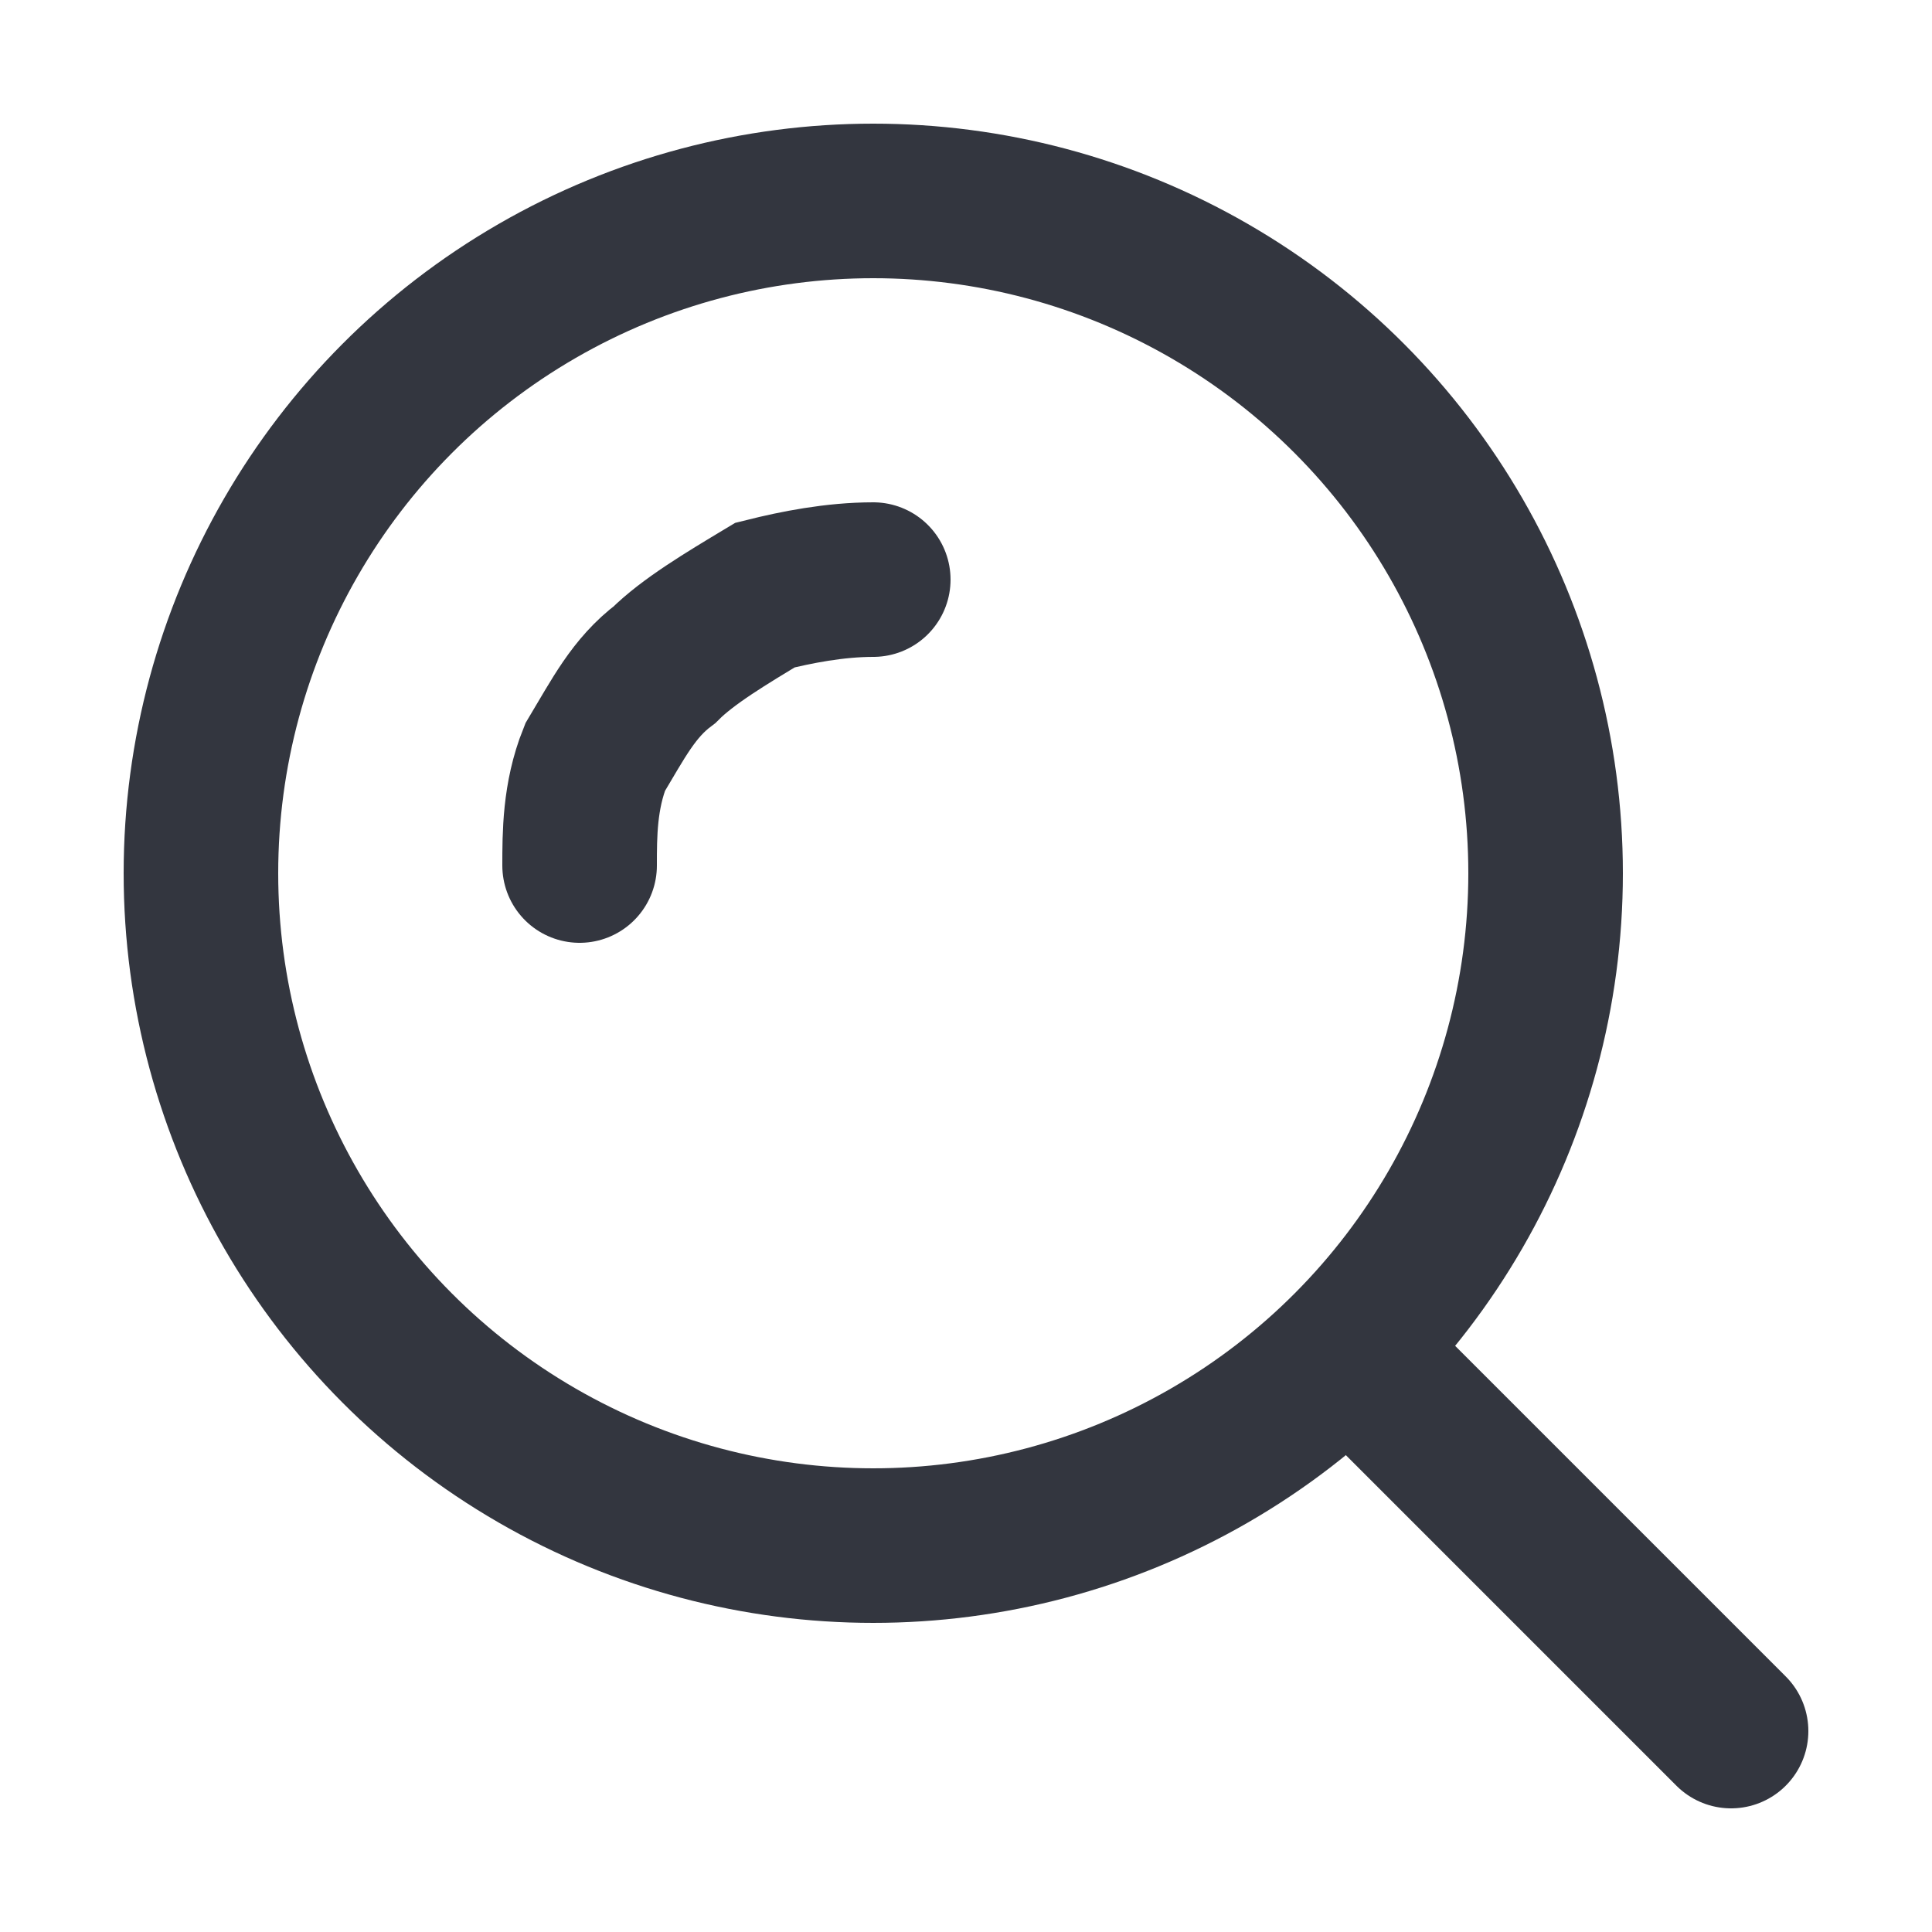
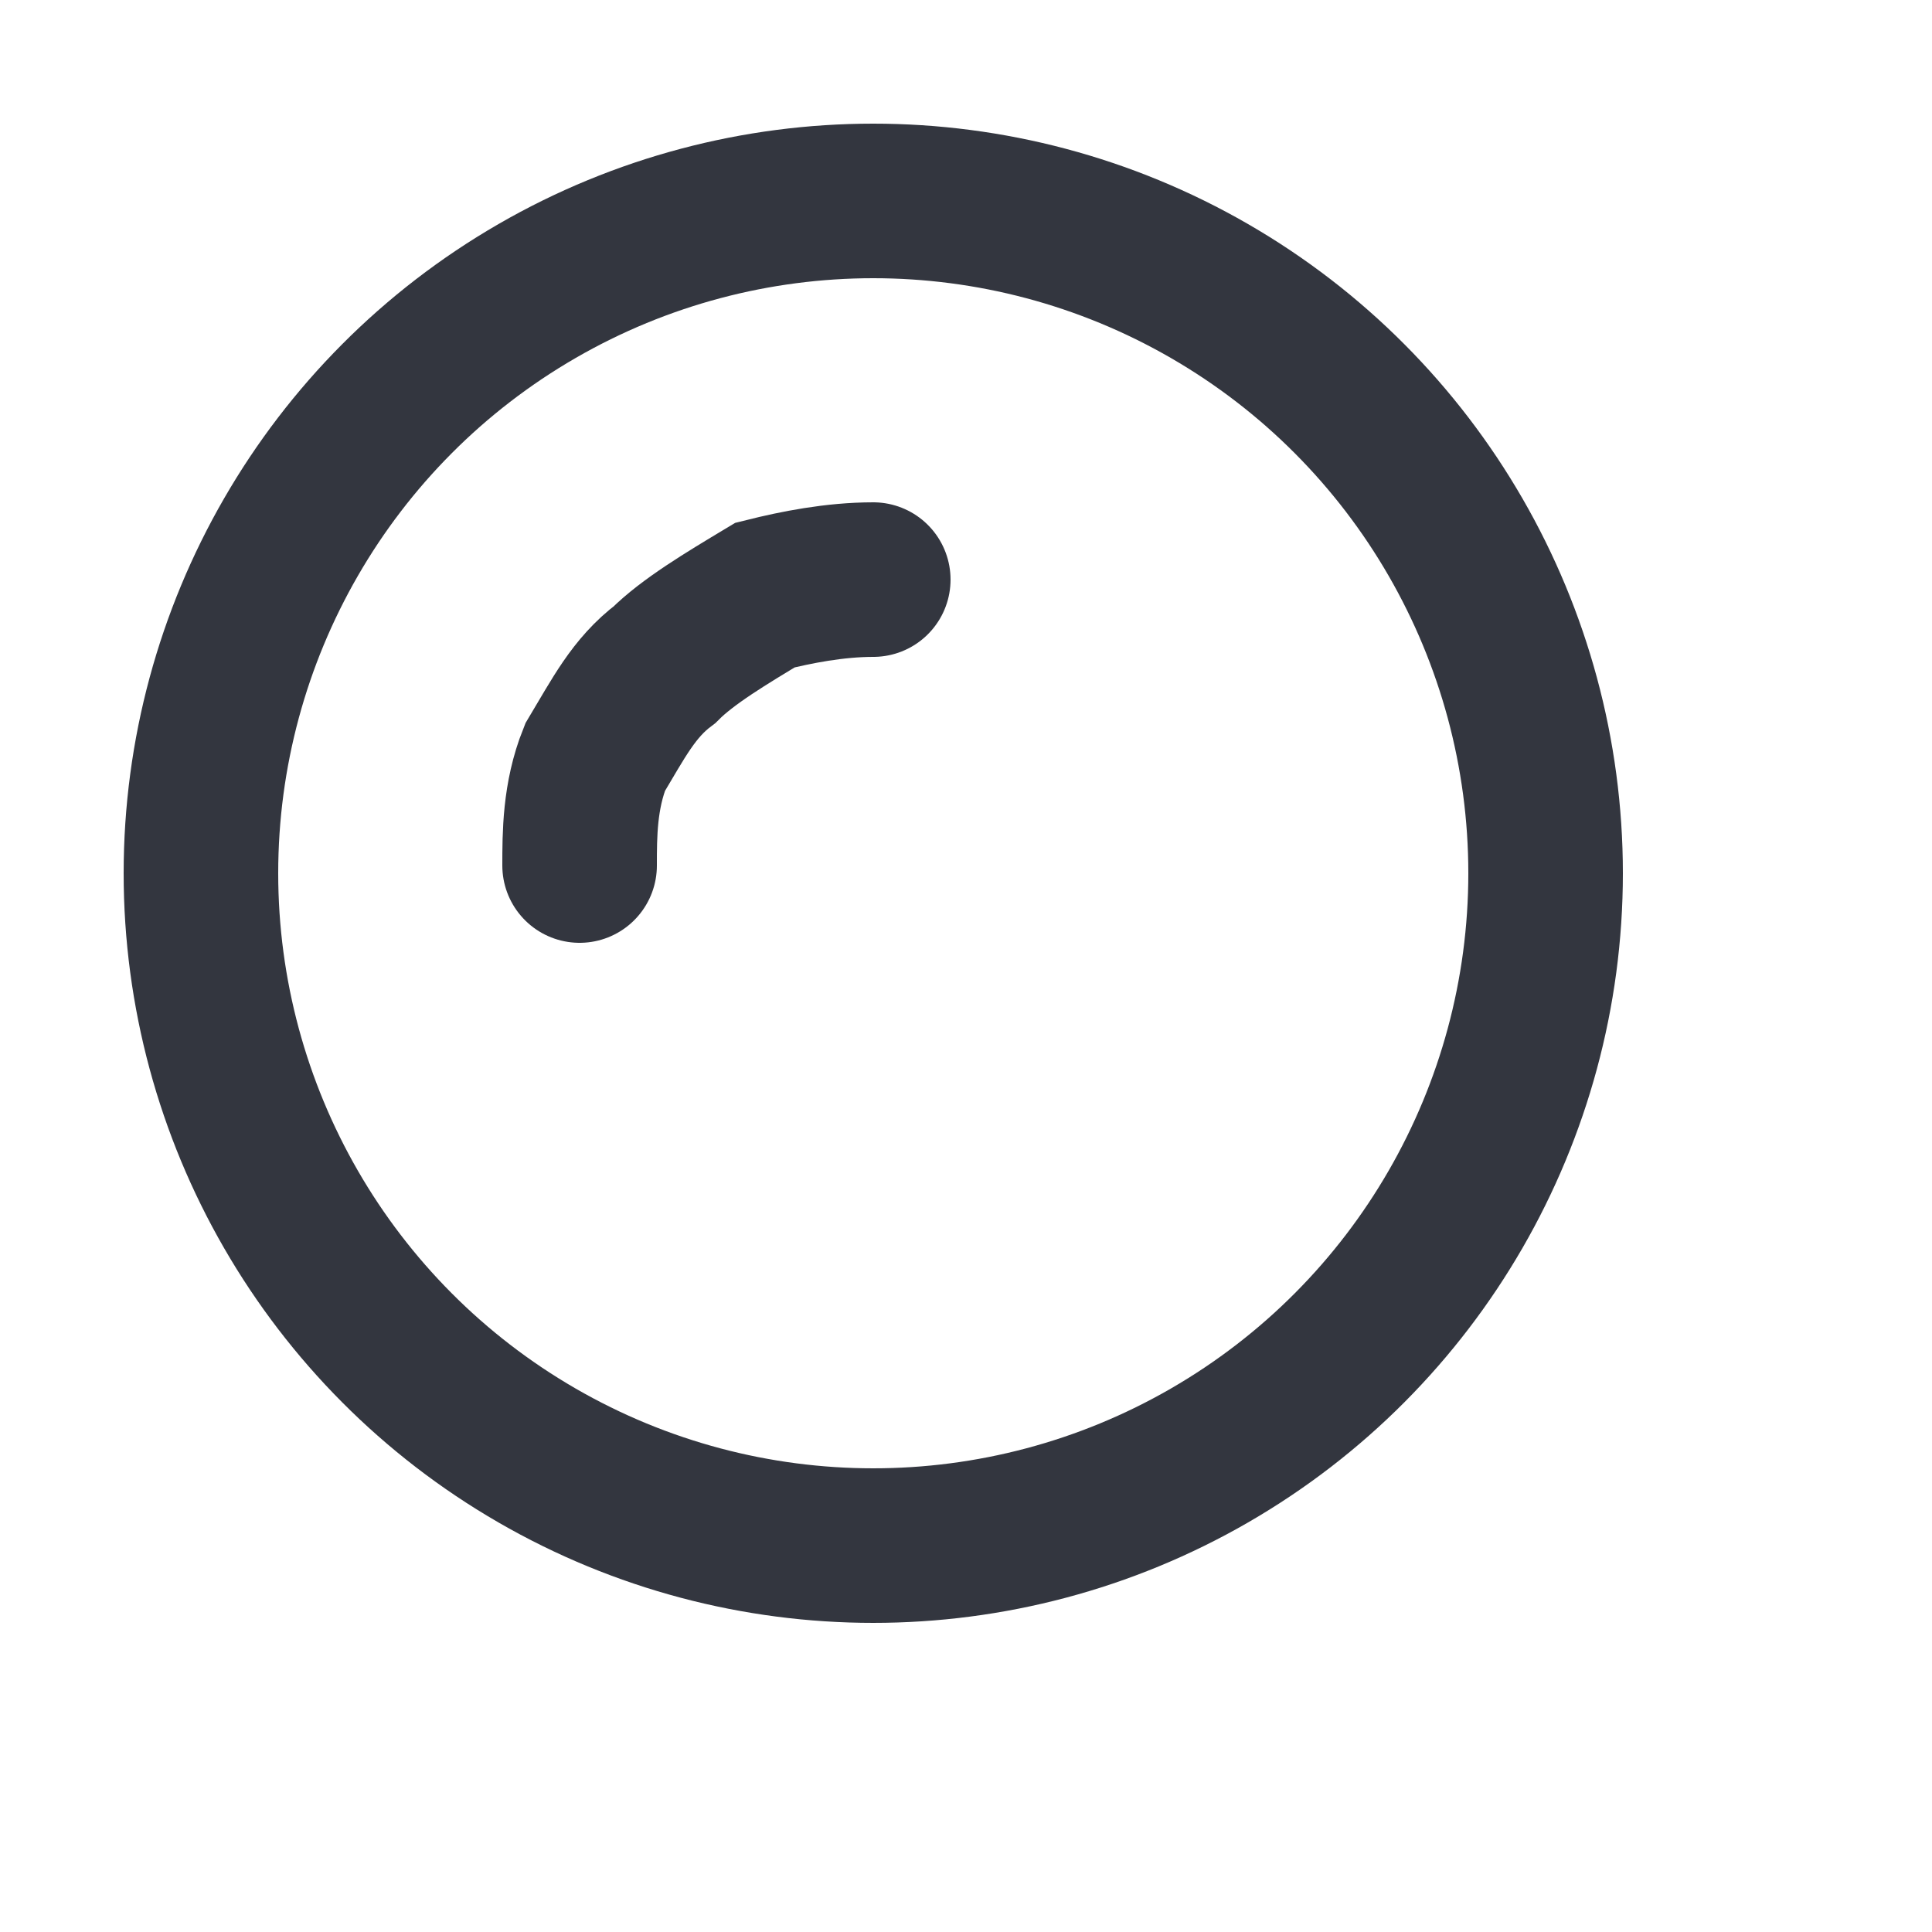
<svg xmlns="http://www.w3.org/2000/svg" version="1.1" x="0px" y="0px" viewBox="0 0 25 25" style="enable-background:new 0 0 25 25;" xml:space="preserve">
  <style type="text/css">
	.st0{fill:none;stroke:#33363F;stroke-width:2;}
	.st1{fill:none;stroke:#33363F;stroke-width:2;stroke-linecap:round;}
</style>
  <g id="Layer_2">
</g>
  <g id="Layer_1">
    <g>
      <circle class="st0" cx="11.3" cy="11.3" r="8.7" />
      <path class="st1" d="M11.3,7.5c-0.5,0-1,0.1-1.4,0.2C9.4,8,8.9,8.3,8.6,8.6C8.2,8.9,8,9.3,7.7,9.8c-0.2,0.5-0.2,1-0.2,1.4" />
-       <path class="st1" d="M22.4,22.4l-4.6-4.6" />
    </g>
  </g>
</svg>